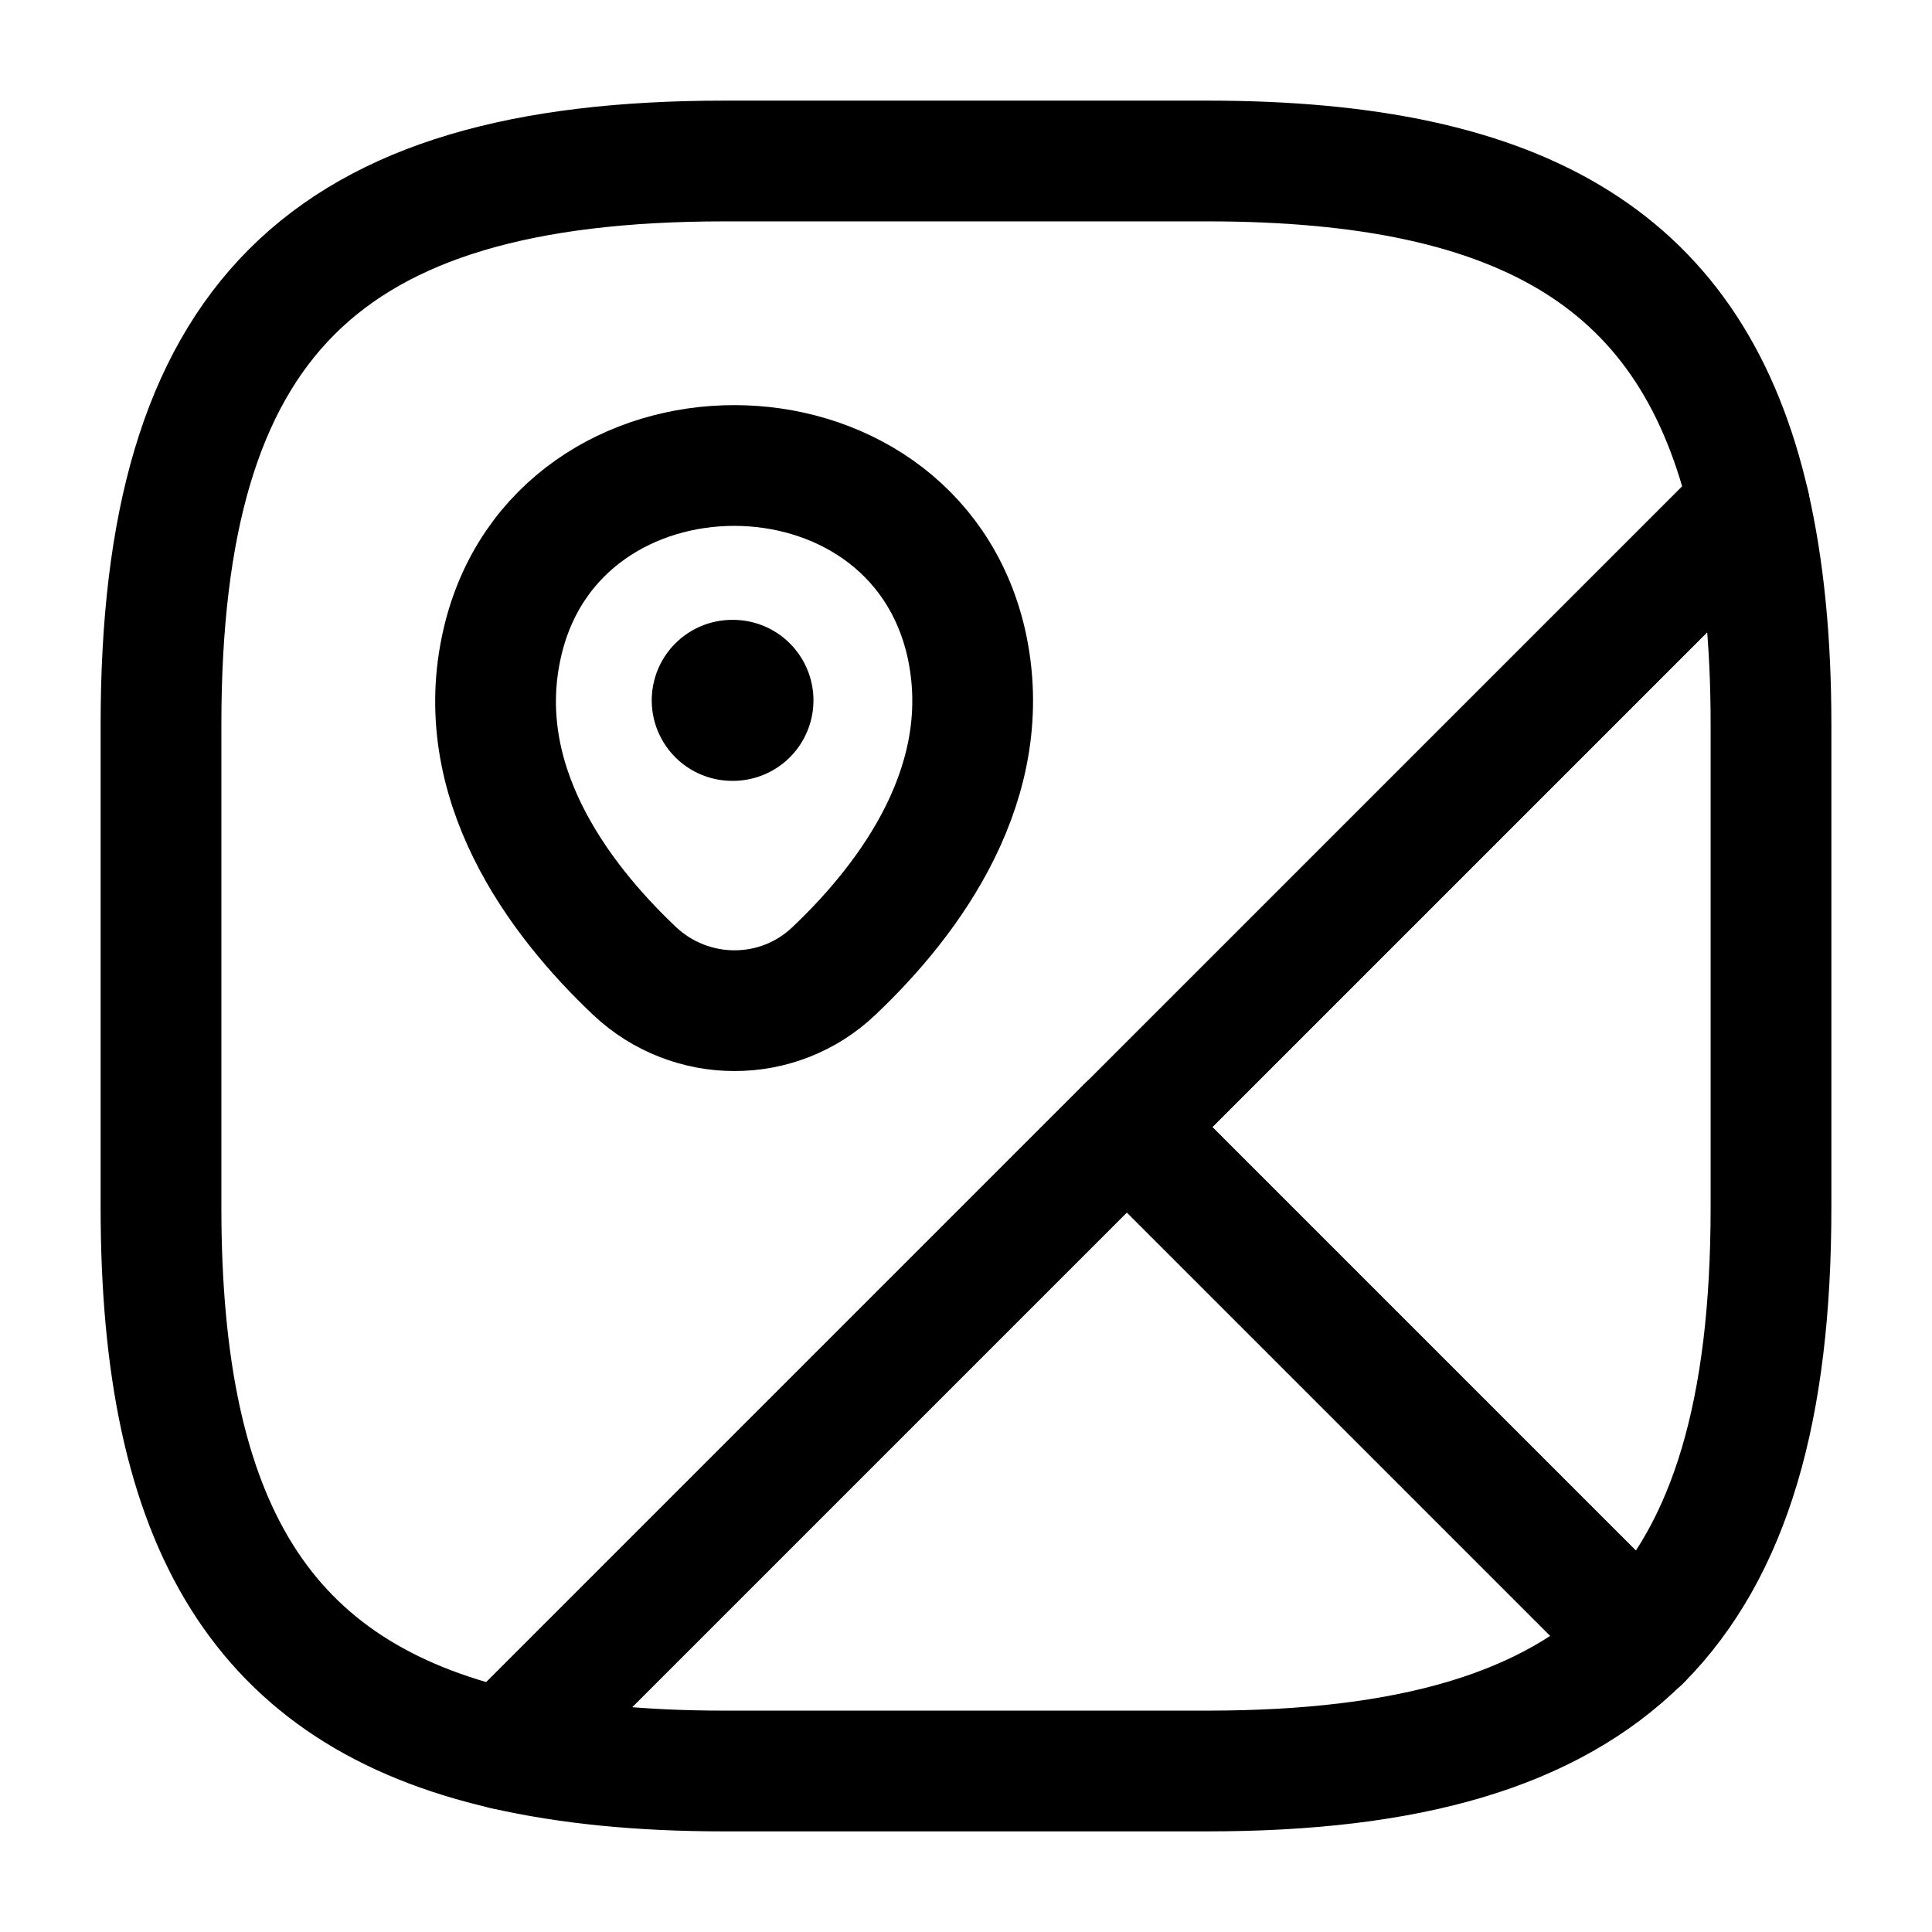
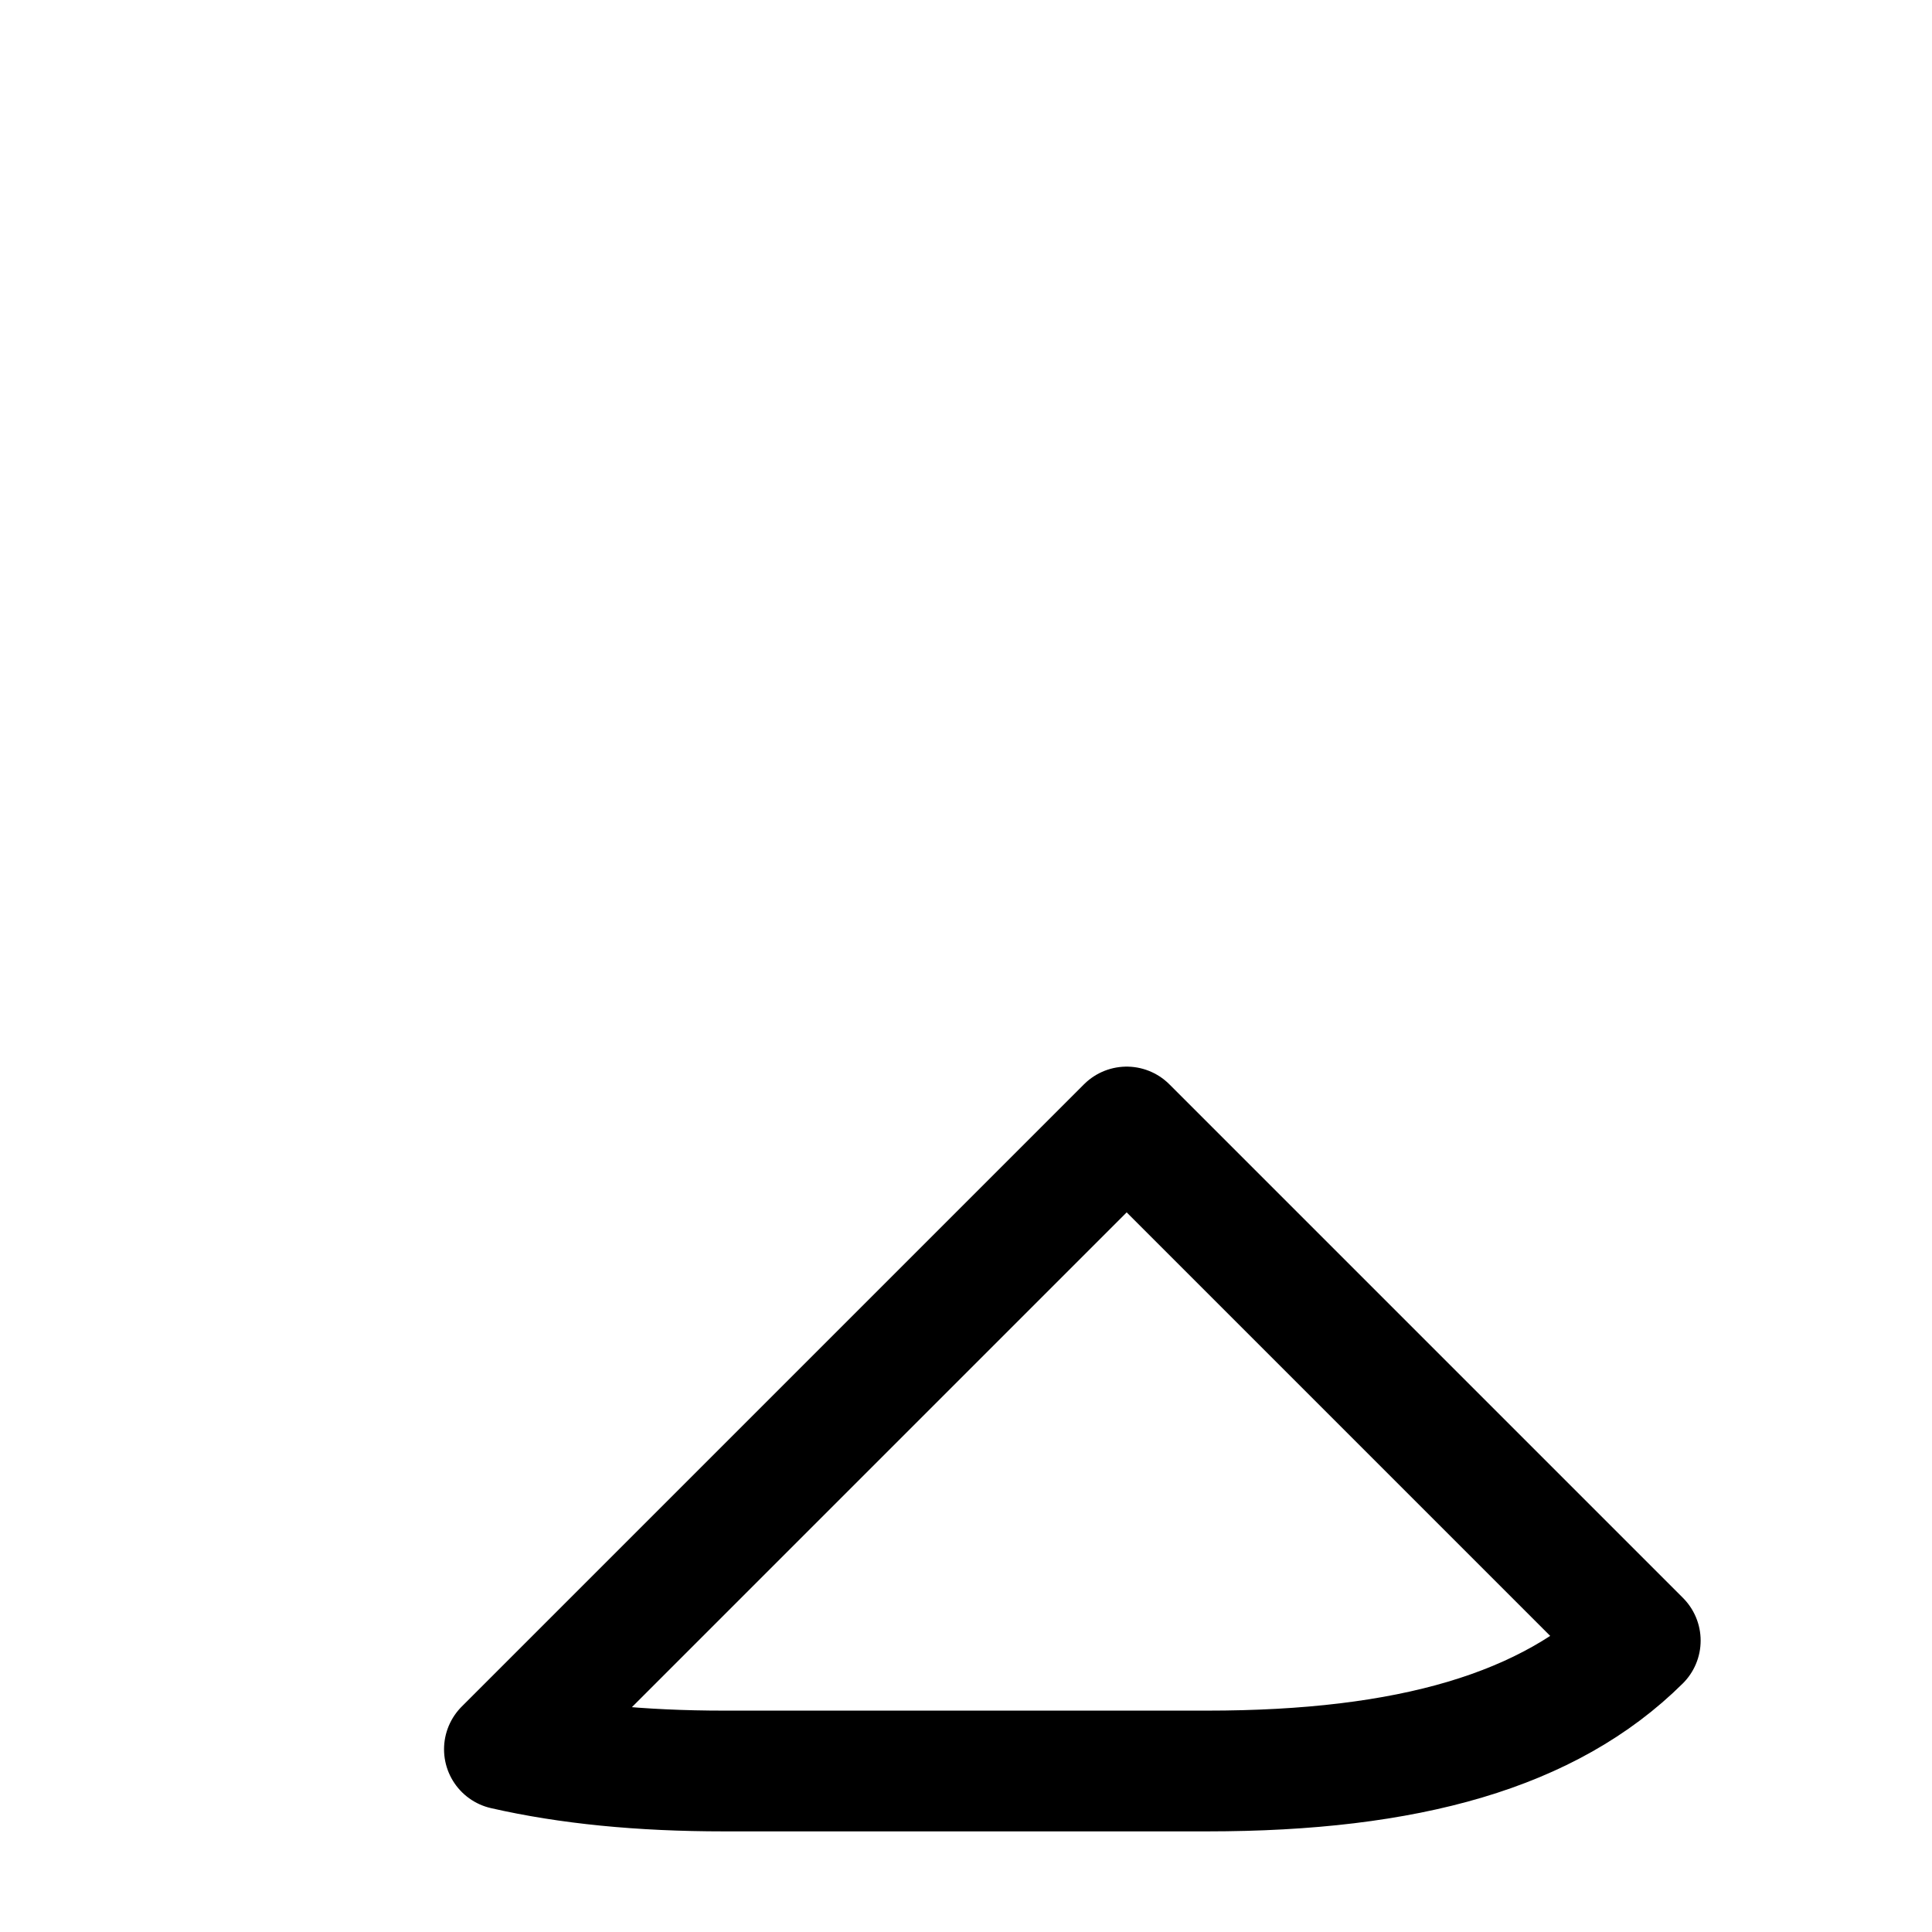
<svg xmlns="http://www.w3.org/2000/svg" width="24" height="24" viewBox="0 0 24 24" fill="none">
-   <path d="M22 9V15C22 17.5 21.5 19.25 20.38 20.38L14 14L21.73 6.27C21.91 7.06 22 7.96 22 9Z" stroke="currentColor" stroke-width="1.5" stroke-linecap="round" stroke-linejoin="round" />
-   <path d="M21.73 6.27L6.27 21.73C3.26 21.04 2 18.96 2 15V9C2 4 4 2 9 2H15C18.96 2 21.04 3.26 21.73 6.27Z" stroke="currentColor" stroke-width="1.5" stroke-linecap="round" stroke-linejoin="round" />
  <path d="M20.376 20.38C19.246 21.5 17.496 22 14.996 22H8.996C7.956 22 7.056 21.91 6.266 21.73L13.996 14L20.376 20.38Z" stroke="currentColor" stroke-width="1.5" stroke-linecap="round" stroke-linejoin="round" />
-   <path d="M6.241 7.98C6.921 5.05 11.321 5.05 12.001 7.98C12.391 9.7 11.311 11.16 10.361 12.06C9.671 12.72 8.581 12.72 7.881 12.06C6.931 11.16 5.841 9.7 6.241 7.98Z" stroke="currentColor" stroke-width="1.5" />
-   <path d="M9.096 8.7H9.105" stroke="currentColor" stroke-width="2" stroke-linecap="round" stroke-linejoin="round" />
</svg>